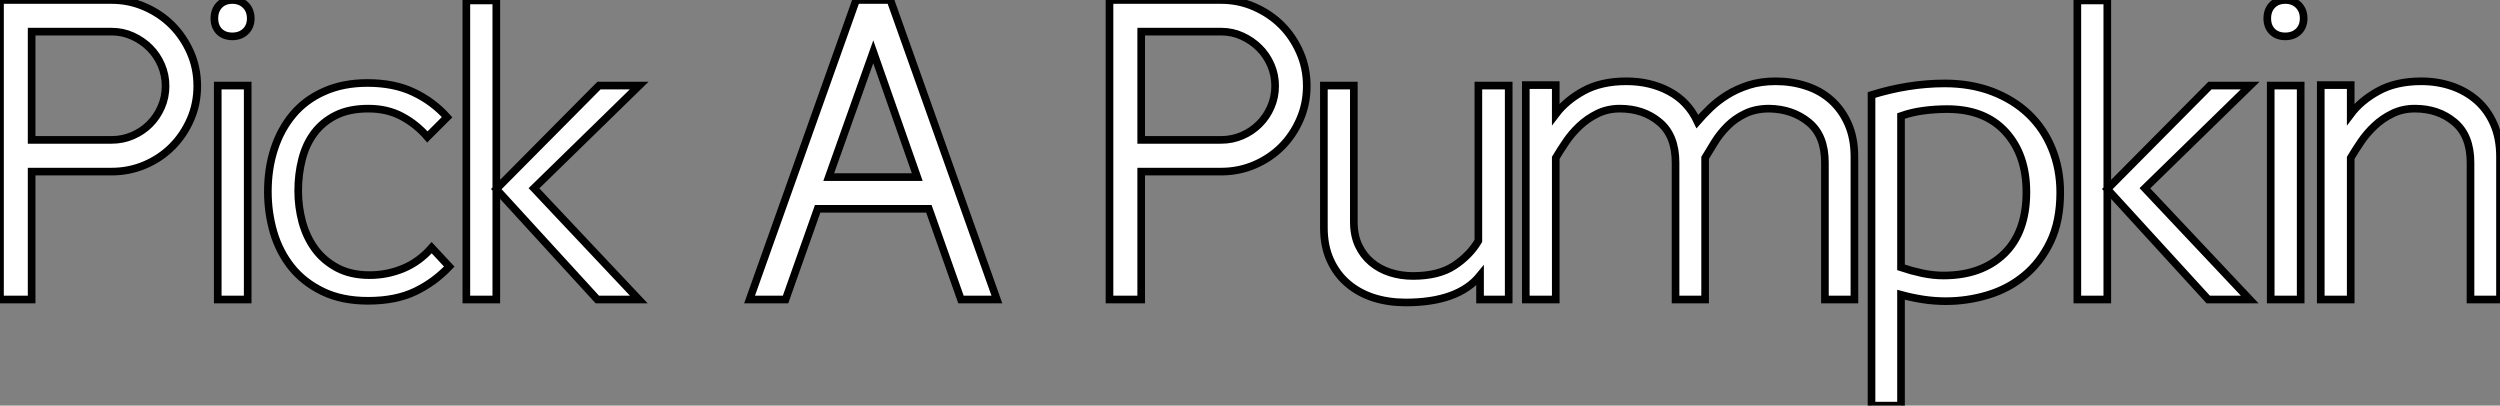
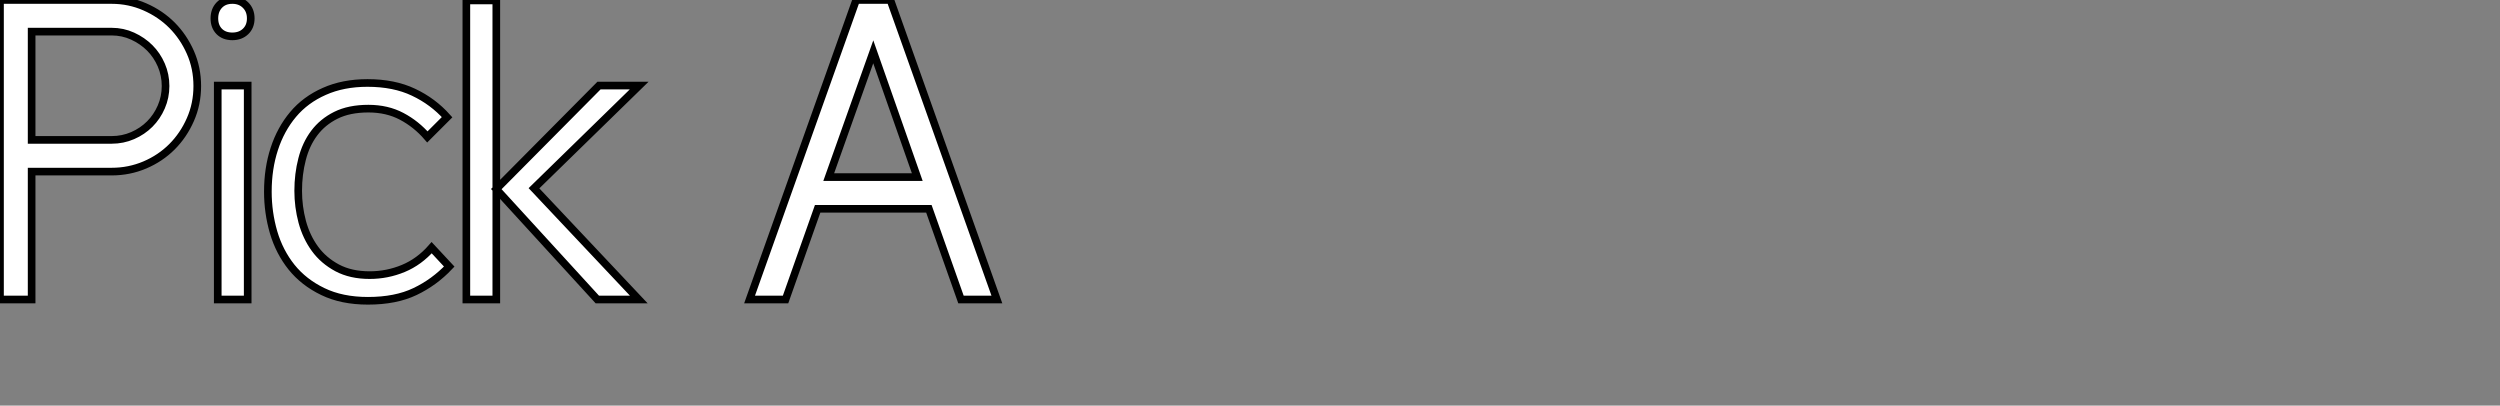
<svg xmlns="http://www.w3.org/2000/svg" viewBox="1.12 -39.2 327.22 53.09">
  <rect x="1.12" y="-39.2" width="327.22" height="53.09" fill="#808080" stroke="none" />
  <path d="M15.74-16.74L5.26-16.74L5.26 0L1.12 0L1.12-39.20L15.74-39.20Q18.03-39.20 20.08-38.30Q22.12-37.41 23.63-35.90Q25.14-34.38 26.04-32.34Q26.94-30.30 26.94-27.94L26.94-27.94Q26.94-25.59 26.04-23.55Q25.14-21.50 23.63-19.99Q22.12-18.48 20.08-17.61Q18.03-16.74 15.74-16.74L15.74-16.74ZM5.26-35.06L5.26-20.89L15.74-20.89Q17.19-20.89 18.48-21.45Q19.77-22.01 20.72-22.96Q21.67-23.91 22.23-25.20Q22.79-26.49 22.79-27.94L22.79-27.94Q22.79-29.40 22.23-30.69Q21.67-31.98 20.72-32.93Q19.77-33.88 18.48-34.47Q17.19-35.06 15.74-35.06L15.74-35.06L5.26-35.06ZM33.54 0L29.62 0L29.62-28L33.54-28L33.54 0ZM29.18-36.79L29.18-36.79Q29.18-37.86 29.82-38.53Q30.46-39.20 31.53-39.20L31.53-39.20Q32.59-39.20 33.26-38.53Q33.94-37.86 33.94-36.79L33.94-36.79Q33.94-35.73 33.26-35.08Q32.59-34.44 31.53-34.44L31.53-34.44Q30.46-34.44 29.82-35.08Q29.18-35.73 29.18-36.79ZM57.62-6.78L59.92-4.31Q57.96-2.24 55.44-1.04Q52.92 0.17 49.28 0.17L49.28 0.17Q45.86 0.17 43.37-1.04Q40.88-2.24 39.28-4.23Q37.69-6.22 36.93-8.79Q36.18-11.37 36.18-14.11L36.18-14.11Q36.18-17.14 37.02-19.71Q37.86-22.29 39.48-24.22Q41.10-26.15 43.57-27.24Q46.03-28.34 49.22-28.34L49.22-28.34Q52.70-28.34 55.24-27.13Q57.79-25.93 59.64-23.86L59.64-23.86L57.06-21.28Q55.61-22.96 53.70-23.97Q51.80-24.98 49.34-24.98L49.34-24.98Q46.82-24.98 45.08-24.11Q43.34-23.24 42.25-21.78Q41.16-20.33 40.66-18.37Q40.15-16.41 40.15-14.22L40.15-14.22Q40.15-12.15 40.68-10.16Q41.22-8.18 42.34-6.64Q43.46-5.10 45.25-4.14Q47.04-3.19 49.50-3.19L49.50-3.19Q51.80-3.19 53.90-4.06Q56-4.93 57.62-6.78L57.62-6.78ZM66.08 0L62.16 0L62.16-39.14L66.08-39.14L66.08 0ZM79.30 0L66.08-14.45L79.52-28L84.78-28L71.01-14.56L84.73 0L79.30 0Z" fill="white" stroke="black" transform="scale(1,1)" />
-   <path d="M126.90 0L122.70-11.87L108.14-11.87L103.94 0L99.23 0L113.18-39.20L117.66-39.20L131.60 0L126.90 0ZM115.42-32.42L109.59-16.02L121.18-16.02L115.42-32.42Z" fill="white" stroke="black" transform="scale(1,1)" />
-   <path d="M160.96-16.74L150.49-16.74L150.49 0L146.34 0L146.34-39.20L160.96-39.20Q163.26-39.20 165.30-38.30Q167.34-37.41 168.86-35.90Q170.37-34.38 171.26-32.34Q172.16-30.30 172.16-27.94L172.16-27.94Q172.16-25.59 171.26-23.55Q170.37-21.50 168.86-19.99Q167.34-18.48 165.30-17.61Q163.26-16.74 160.96-16.74L160.96-16.74ZM150.49-35.06L150.49-20.89L160.96-20.89Q162.42-20.89 163.70-21.45Q164.99-22.01 165.94-22.96Q166.90-23.91 167.46-25.20Q168.02-26.49 168.02-27.94L168.02-27.94Q168.02-29.40 167.46-30.69Q166.90-31.98 165.94-32.93Q164.99-33.88 163.70-34.47Q162.42-35.06 160.96-35.06L160.96-35.06L150.49-35.06ZM174.40-28L178.32-28L178.32-10.19Q178.32-8.40 178.94-7.08Q179.55-5.77 180.62-4.87Q181.68-3.98 183.08-3.53Q184.48-3.08 186.05-3.08L186.05-3.08Q189.41-3.08 191.45-4.42Q193.50-5.77 194.62-7.67L194.62-7.67L194.62-28L198.59-28L198.59 0L194.84 0L194.84-3.14Q191.98 0.39 185.10 0.39L185.10 0.39Q182.86 0.39 180.92-0.22Q178.99-0.84 177.54-2.07Q176.08-3.30 175.24-5.15Q174.40-7 174.40-9.41L174.40-9.41L174.40-28ZM243.84 0L239.98 0L239.98-17.92Q239.98-21.45 237.88-23.18Q235.78-24.92 232.70-24.98L232.70-24.98Q230.90-24.98 229.56-24.33Q228.22-23.69 227.24-22.71Q226.26-21.73 225.56-20.61Q224.86-19.49 224.30-18.54L224.30-18.54L224.30 0L220.43 0L220.43-17.92Q220.43-21.45 218.33-23.21Q216.23-24.98 213.15-24.98L213.15-24.98Q211.53-24.98 210.21-24.33Q208.90-23.69 207.86-22.71Q206.82-21.73 206.07-20.61Q205.31-19.49 204.75-18.54L204.75-18.54L204.75 0L200.83 0L200.83-28.06L204.75-28.06L204.75-24.25Q206.10-26.04 208.39-27.30Q210.69-28.56 213.99-28.56L213.99-28.56Q217.13-28.56 219.59-27.24Q222.06-25.93 223.29-23.30L223.29-23.30Q224.02-24.14 224.97-25.06Q225.92-25.98 227.18-26.77Q228.44-27.55 230.01-28.06Q231.58-28.56 233.54-28.56L233.54-28.56Q235.66-28.56 237.54-27.94Q239.42-27.33 240.82-26.07Q242.22-24.81 243.03-22.96Q243.84-21.11 243.84-18.70L243.84-18.70L243.84 0ZM249.94-0.62L249.94 13.89L246.08 13.89L246.08-26.77Q250.95-28.28 255.66-28.28L255.66-28.28Q259.07-28.28 261.87-27.22Q264.67-26.15 266.66-24.25Q268.65-22.34 269.71-19.71Q270.78-17.08 270.78-14L270.78-14Q270.78-10.25 269.49-7.56Q268.20-4.87 266.10-3.14Q264.00-1.40 261.31-0.59Q258.62 0.22 255.82 0.22L255.82 0.22Q254.31 0.22 252.86 0Q251.40-0.22 249.94-0.62L249.94-0.62ZM266.35-14.06L266.35-14.06Q266.35-18.93 263.64-21.92Q260.92-24.92 255.99-24.92L255.99-24.92Q254.42-24.92 252.91-24.72Q251.40-24.53 249.94-24.02L249.94-24.02L249.94-4.20Q251.29-3.75 252.72-3.44Q254.14-3.14 255.49-3.14L255.49-3.14Q260.47-3.14 263.41-5.96Q266.35-8.79 266.35-14.06ZM276.94 0L273.02 0L273.02-39.14L276.94-39.14L276.94 0ZM290.15 0L276.94-14.45L290.38-28L295.64-28L281.86-14.56L295.58 0L290.15 0ZM302.25 0L298.33 0L298.33-28L302.25-28L302.25 0ZM297.88-36.79L297.88-36.79Q297.88-37.86 298.52-38.53Q299.17-39.20 300.23-39.20L300.23-39.20Q301.30-39.20 301.97-38.53Q302.64-37.86 302.64-36.79L302.64-36.79Q302.64-35.73 301.97-35.08Q301.30-34.44 300.23-34.44L300.23-34.44Q299.17-34.44 298.52-35.08Q297.88-35.73 297.88-36.79ZM328.34 0L324.48 0L324.48-17.92Q324.48-21.45 322.38-23.21Q320.28-24.98 317.20-24.98L317.20-24.98Q315.58-24.98 314.26-24.33Q312.94-23.69 311.91-22.71Q310.87-21.73 310.12-20.61Q309.36-19.49 308.80-18.54L308.80-18.54L308.80 0L304.88 0L304.88-28.06L308.80-28.06L308.80-24.25Q310.14-26.04 312.44-27.30Q314.74-28.56 318.04-28.56L318.04-28.56Q320.17-28.56 322.04-27.92Q323.92-27.27 325.32-26.04Q326.72-24.81 327.53-22.96Q328.34-21.11 328.34-18.70L328.34-18.70L328.34 0Z" fill="white" stroke="black" transform="scale(1,1)" />
+   <path d="M126.90 0L122.70-11.87L108.14-11.87L103.94 0L99.23 0L113.18-39.20L117.66-39.20L131.60 0ZM115.42-32.42L109.59-16.02L121.18-16.02L115.42-32.42Z" fill="white" stroke="black" transform="scale(1,1)" />
</svg>